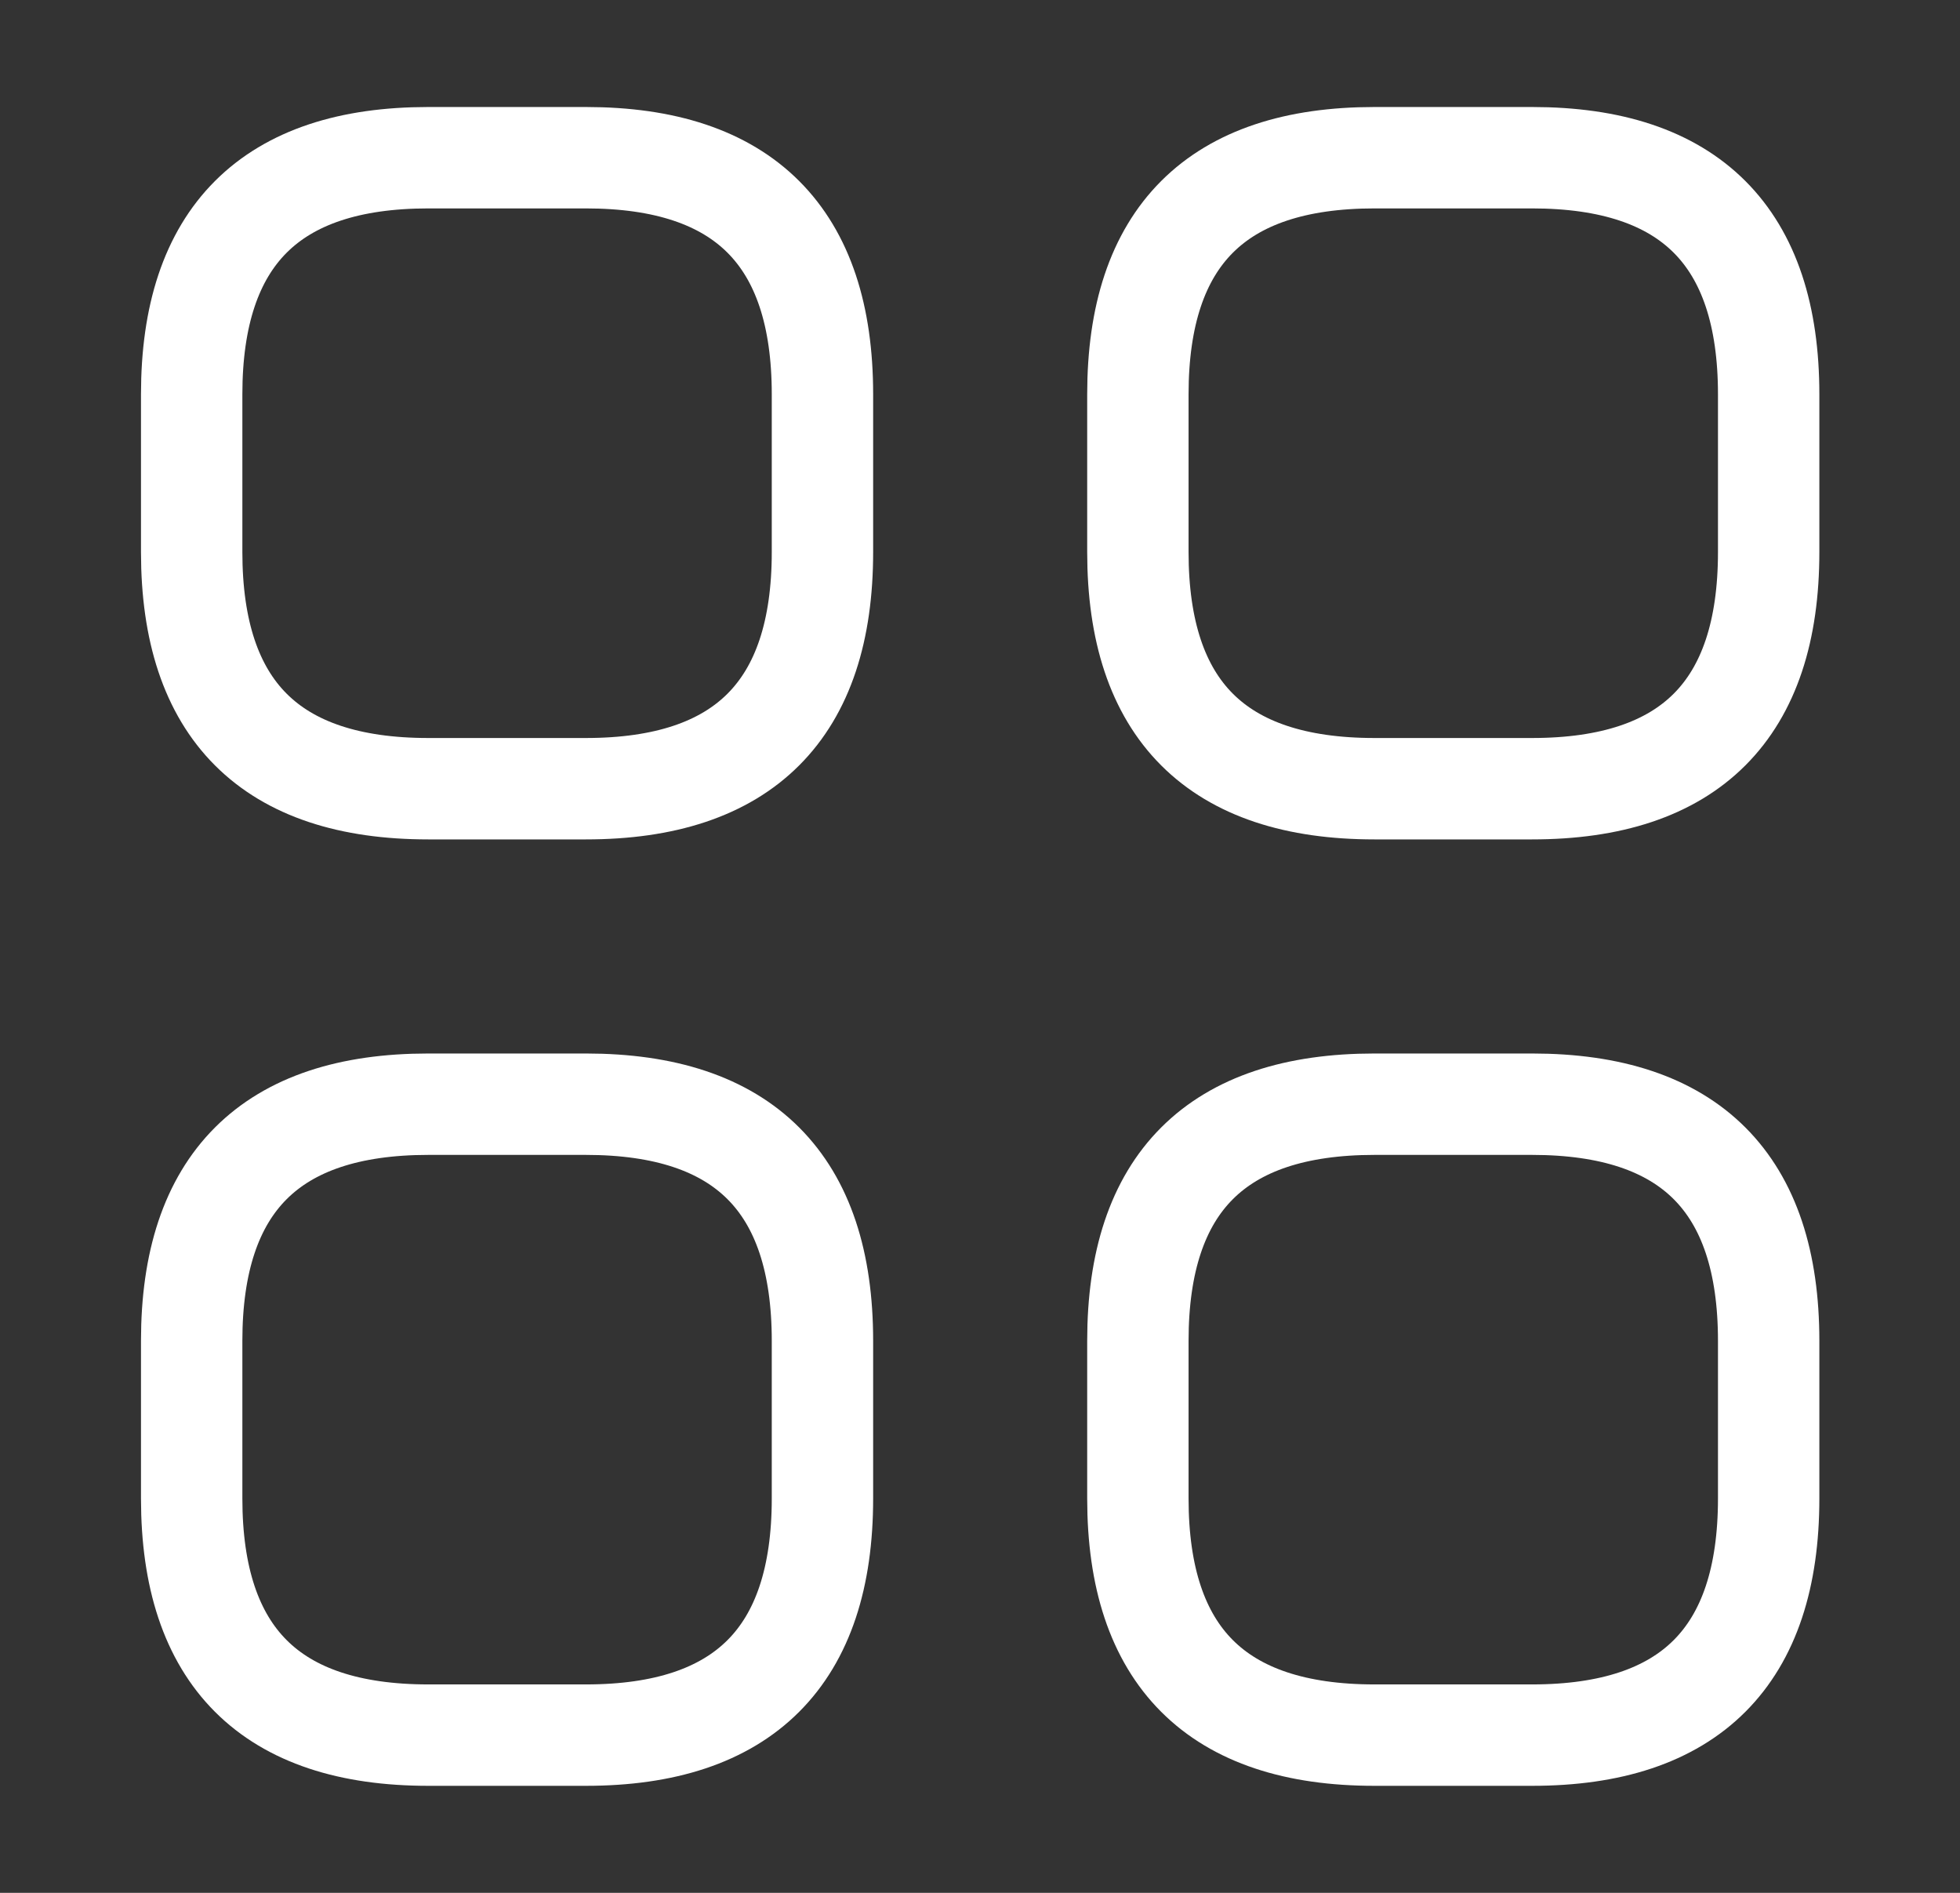
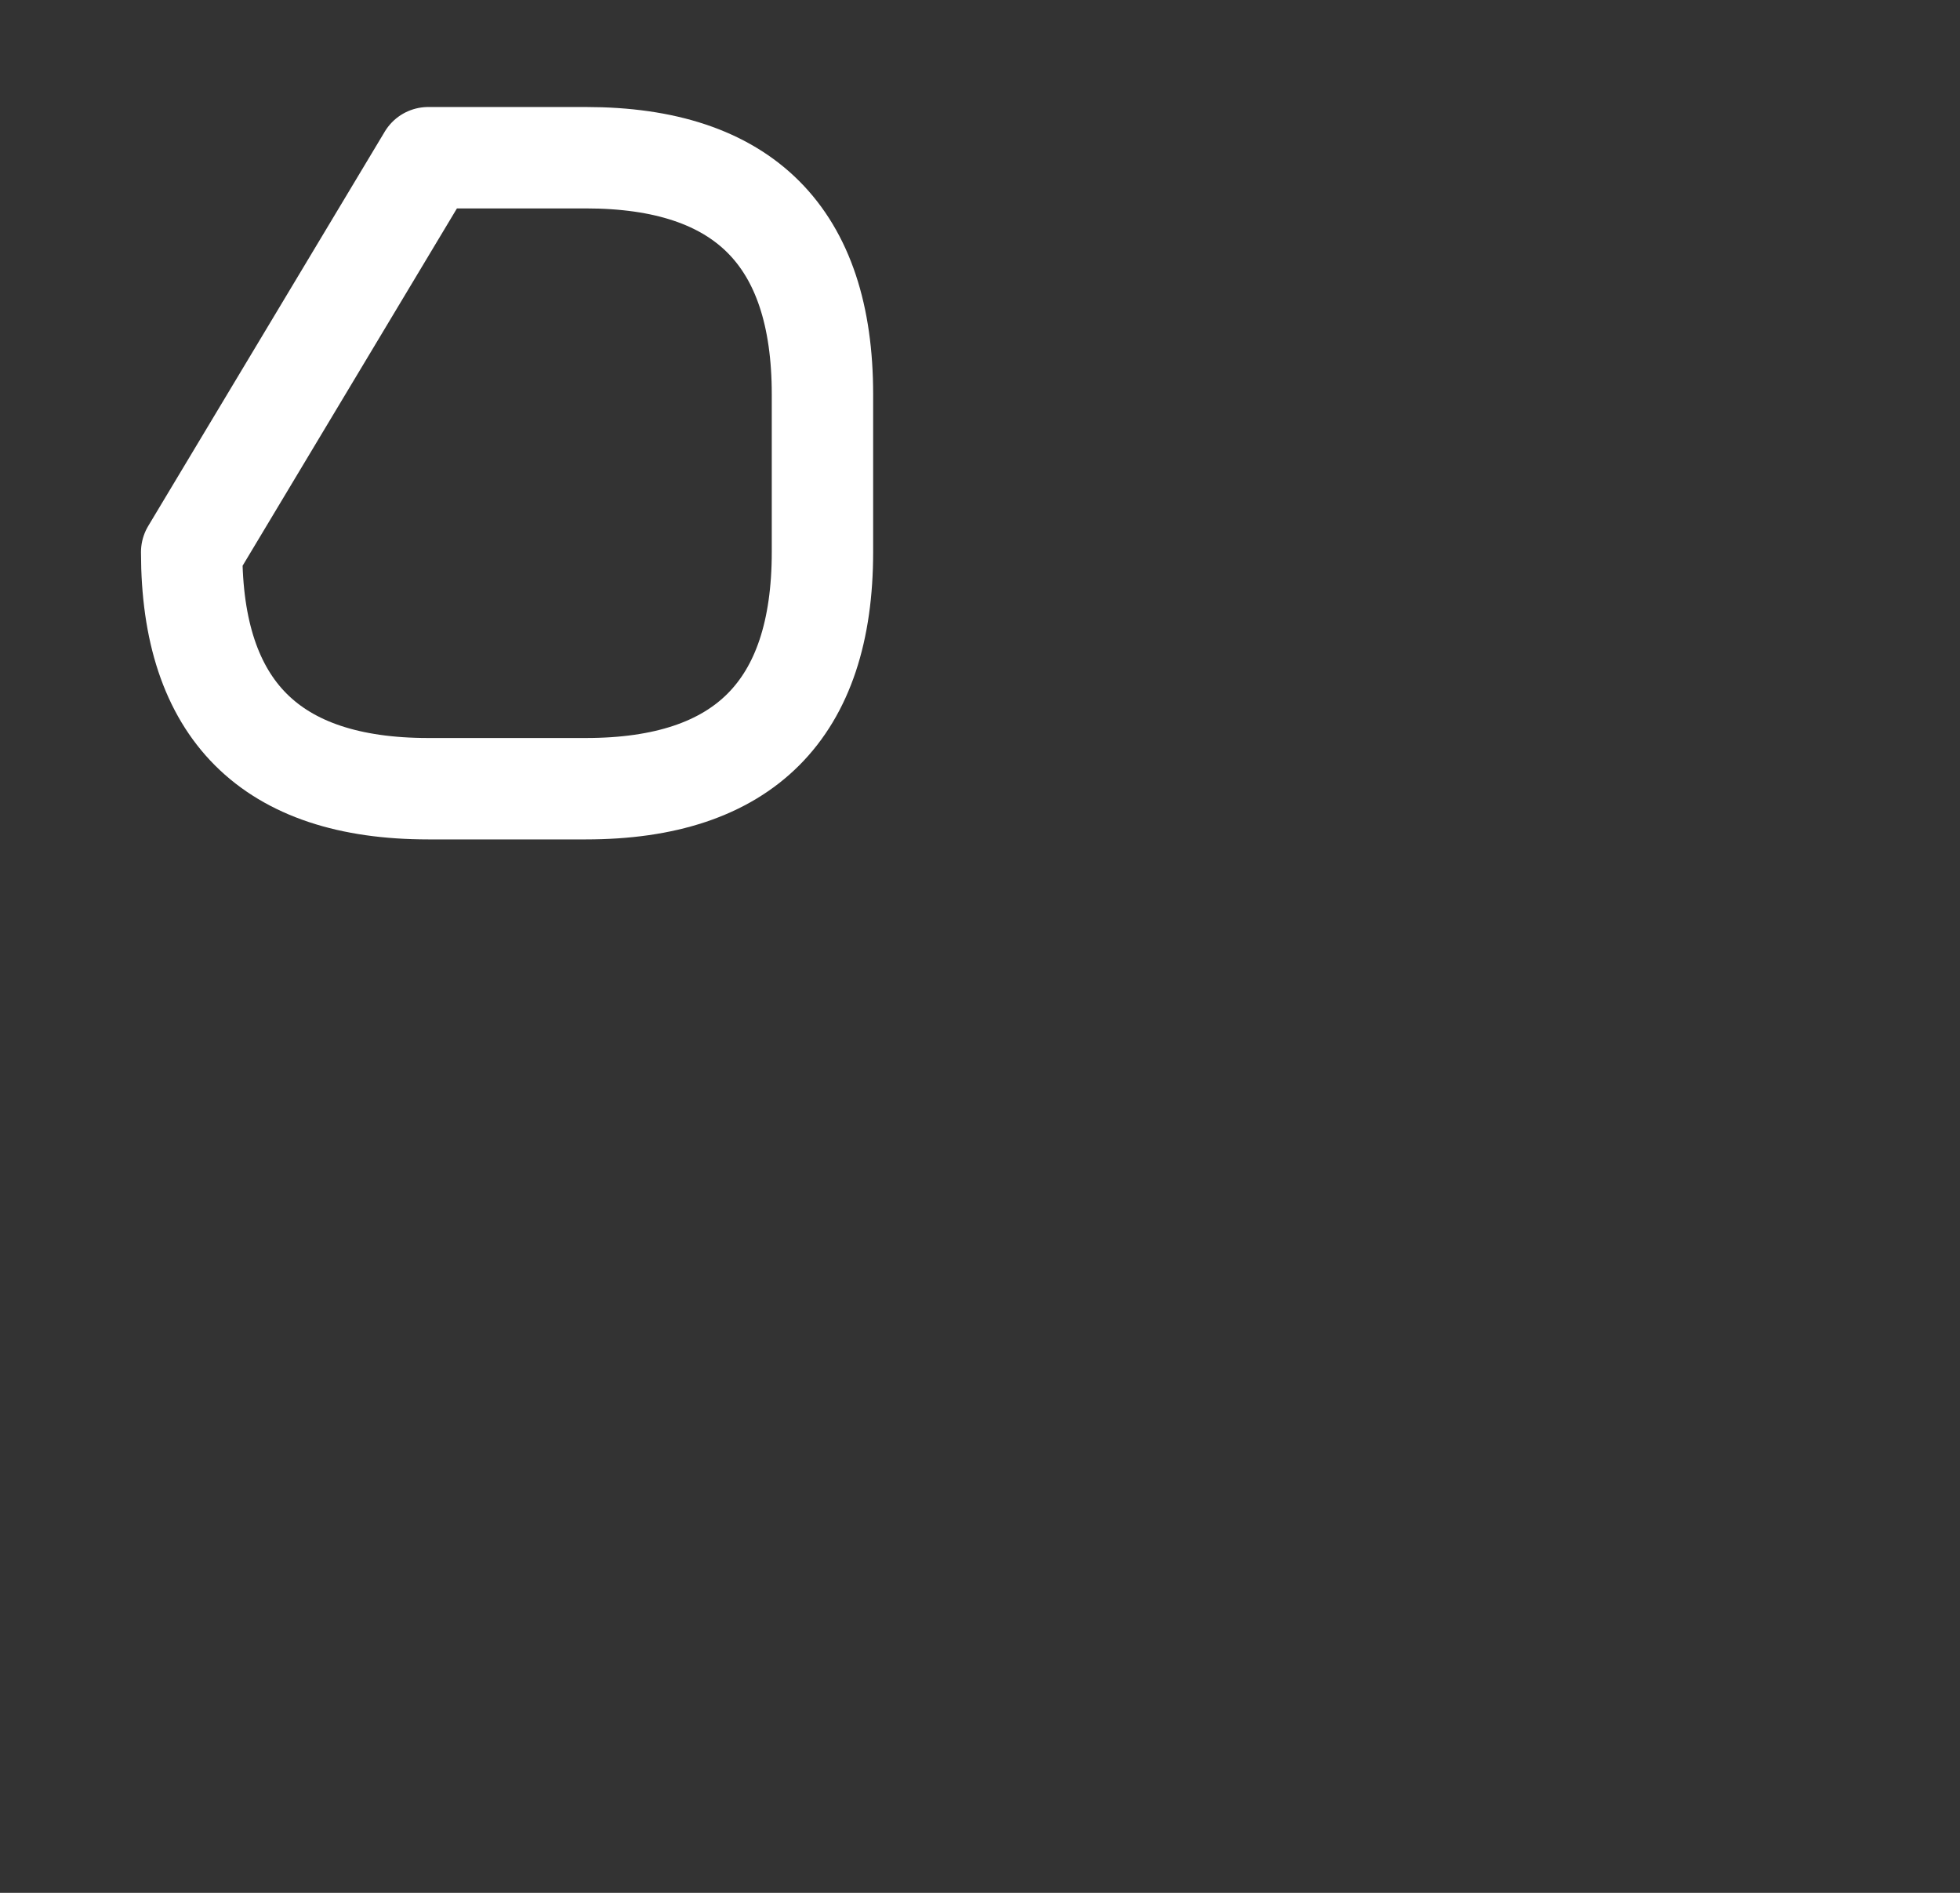
<svg xmlns="http://www.w3.org/2000/svg" width="29" height="28" viewBox="0 0 29 28" fill="none">
  <rect x="0" y="0" width="29" height="28" fill="#333333" stroke="none" />
-   <path d="M6.336 11.667L8.669 11.667C11.003 11.667 12.169 10.5 12.169 8.167L12.169 5.833C12.169 3.5 11.003 2.333 8.669 2.333L6.336 2.333C4.003 2.333 2.836 3.5 2.836 5.833L2.836 8.167C2.836 10.5 4.003 11.667 6.336 11.667Z" stroke="white" stroke-width="1.5" stroke-miterlimit="10" stroke-linecap="round" stroke-linejoin="round" />
-   <path d="M20.336 11.667L22.669 11.667C25.003 11.667 26.169 10.5 26.169 8.167L26.169 5.833C26.169 3.5 25.003 2.333 22.669 2.333L20.336 2.333C18.003 2.333 16.836 3.5 16.836 5.833L16.836 8.167C16.836 10.5 18.003 11.667 20.336 11.667Z" stroke="white" stroke-width="1.5" stroke-miterlimit="10" stroke-linecap="round" stroke-linejoin="round" />
-   <path d="M20.336 25.667L22.669 25.667C25.003 25.667 26.169 24.5 26.169 22.167L26.169 19.834C26.169 17.5 25.003 16.334 22.669 16.334L20.336 16.334C18.003 16.334 16.836 17.5 16.836 19.834L16.836 22.167C16.836 24.5 18.003 25.667 20.336 25.667Z" stroke="white" stroke-width="1.5" stroke-miterlimit="10" stroke-linecap="round" stroke-linejoin="round" />
-   <path d="M6.336 25.667L8.669 25.667C11.003 25.667 12.169 24.5 12.169 22.167L12.169 19.834C12.169 17.5 11.003 16.334 8.669 16.334L6.336 16.334C4.003 16.334 2.836 17.5 2.836 19.834L2.836 22.167C2.836 24.5 4.003 25.667 6.336 25.667Z" stroke="white" stroke-width="1.5" stroke-miterlimit="10" stroke-linecap="round" stroke-linejoin="round" />
+   <path d="M6.336 11.667L8.669 11.667C11.003 11.667 12.169 10.5 12.169 8.167L12.169 5.833C12.169 3.5 11.003 2.333 8.669 2.333L6.336 2.333L2.836 8.167C2.836 10.5 4.003 11.667 6.336 11.667Z" stroke="white" stroke-width="1.5" stroke-miterlimit="10" stroke-linecap="round" stroke-linejoin="round" />
</svg>